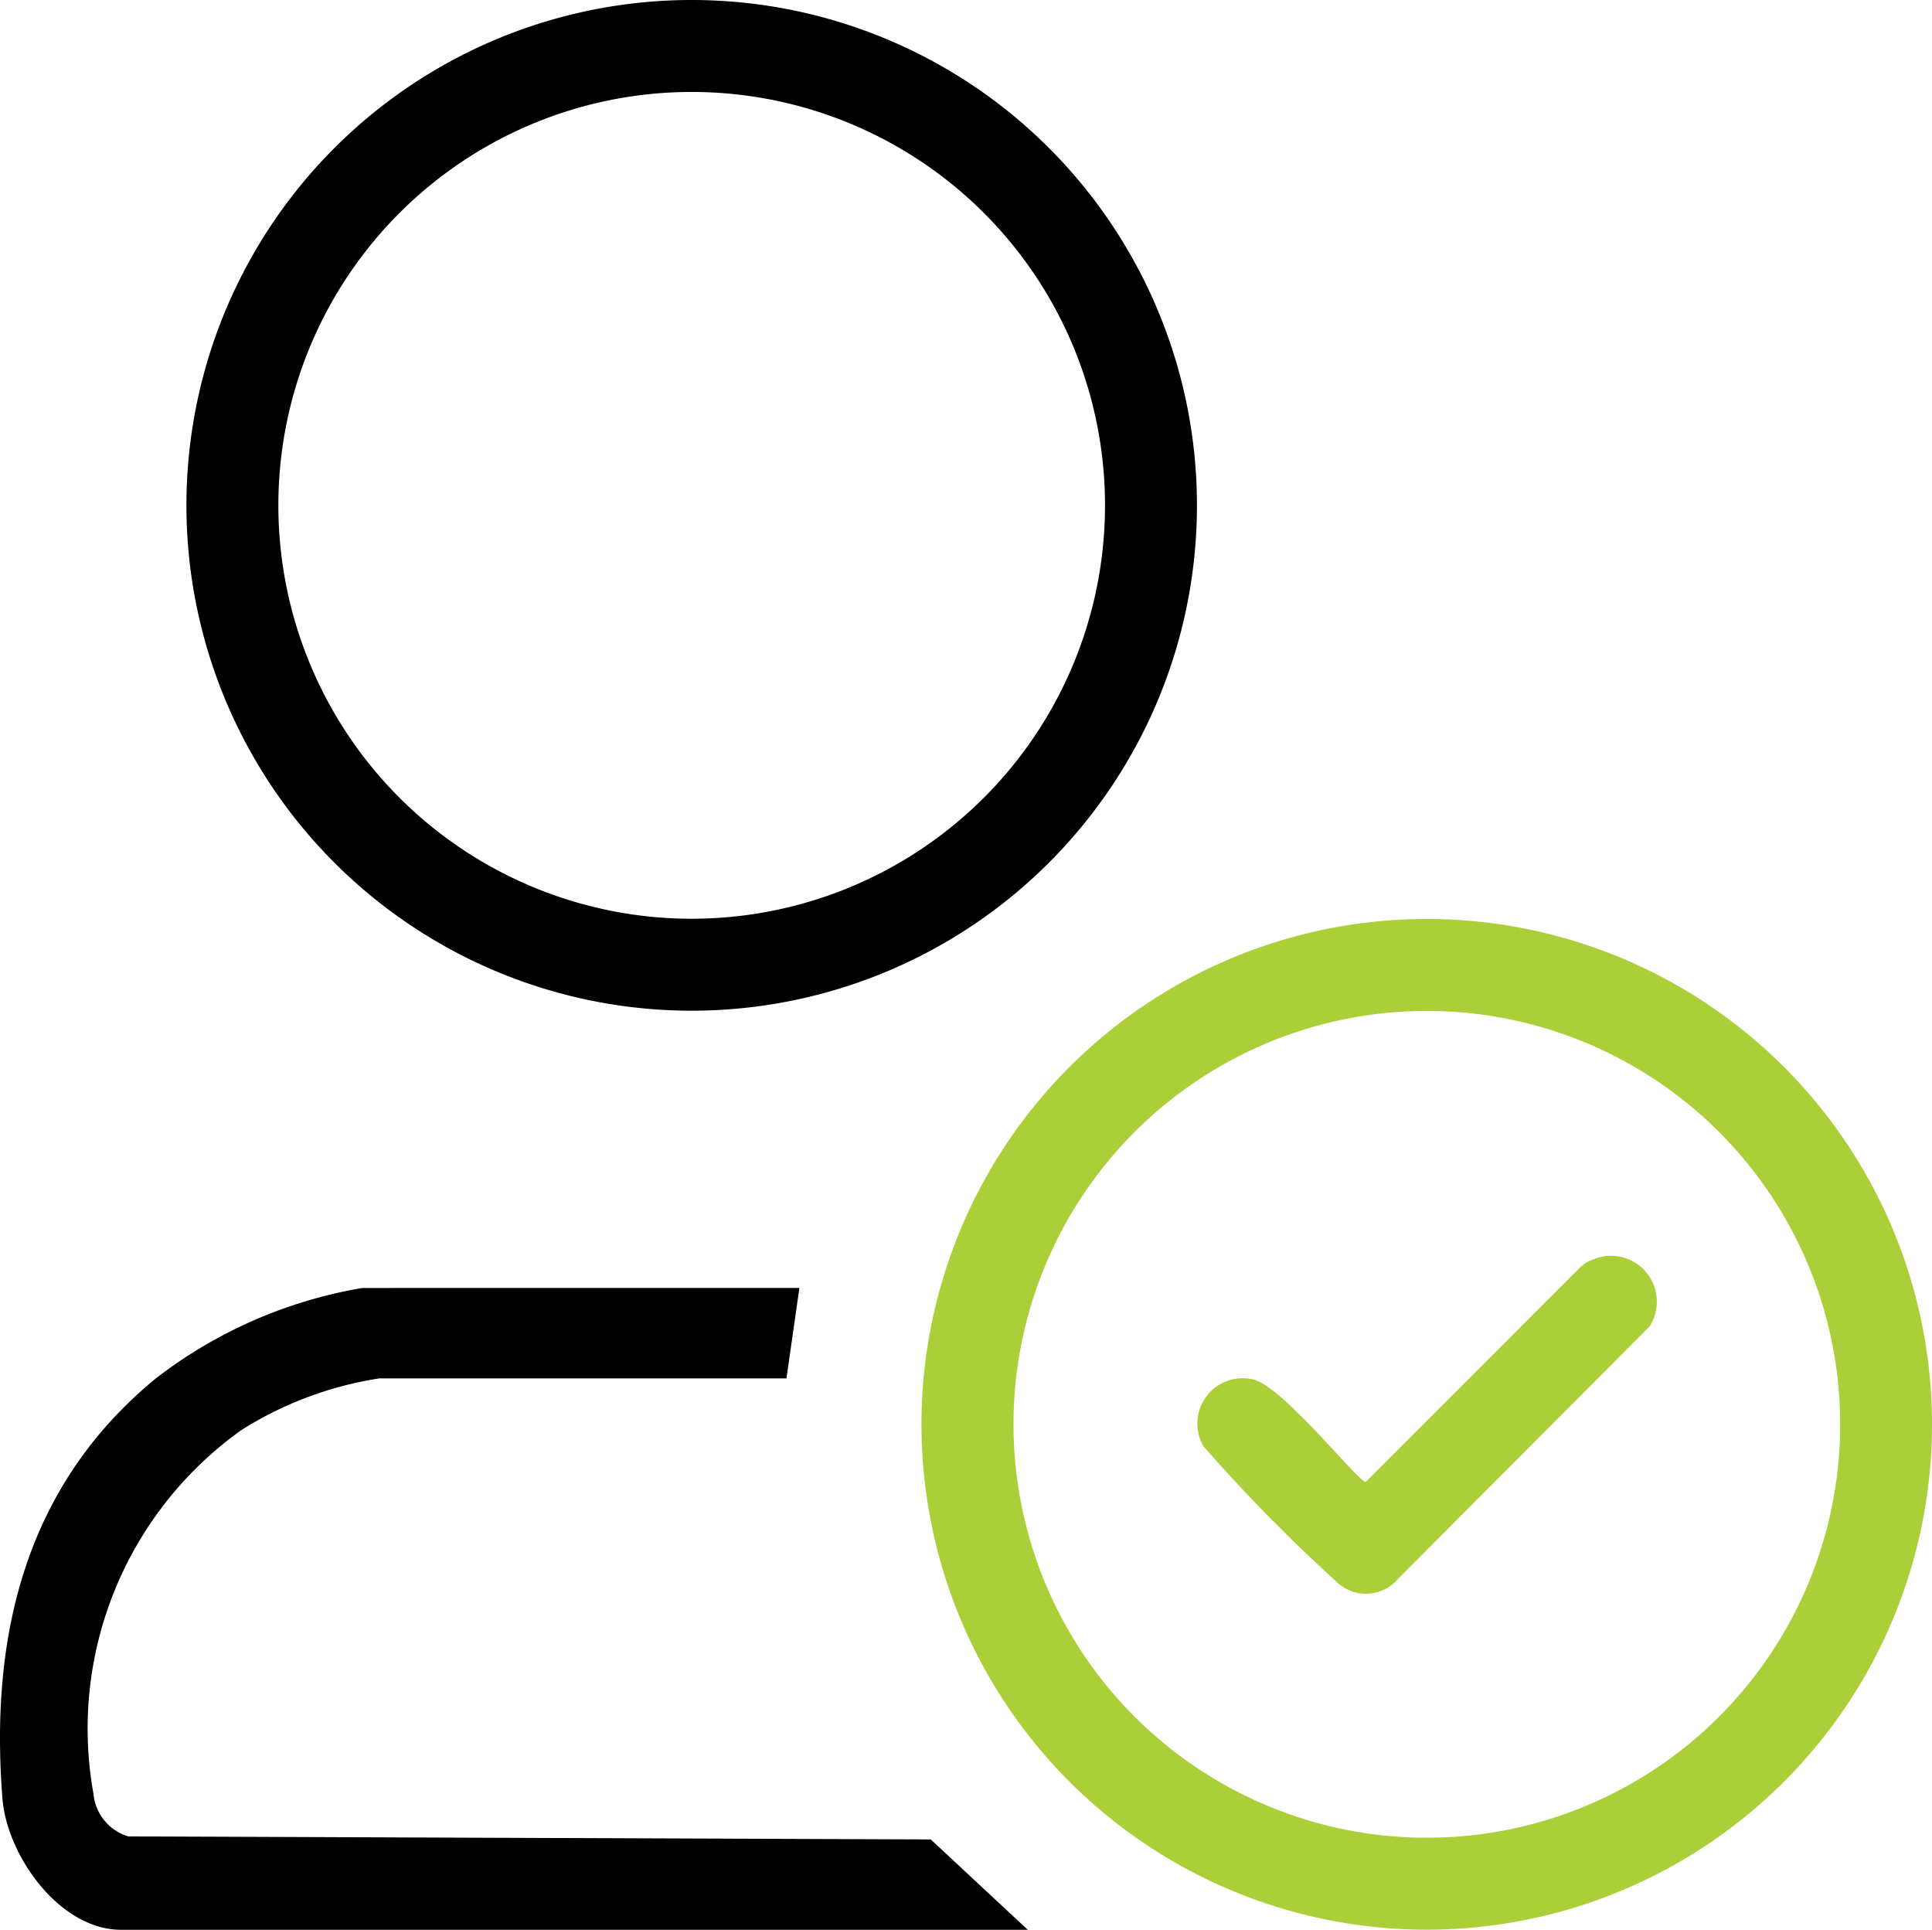
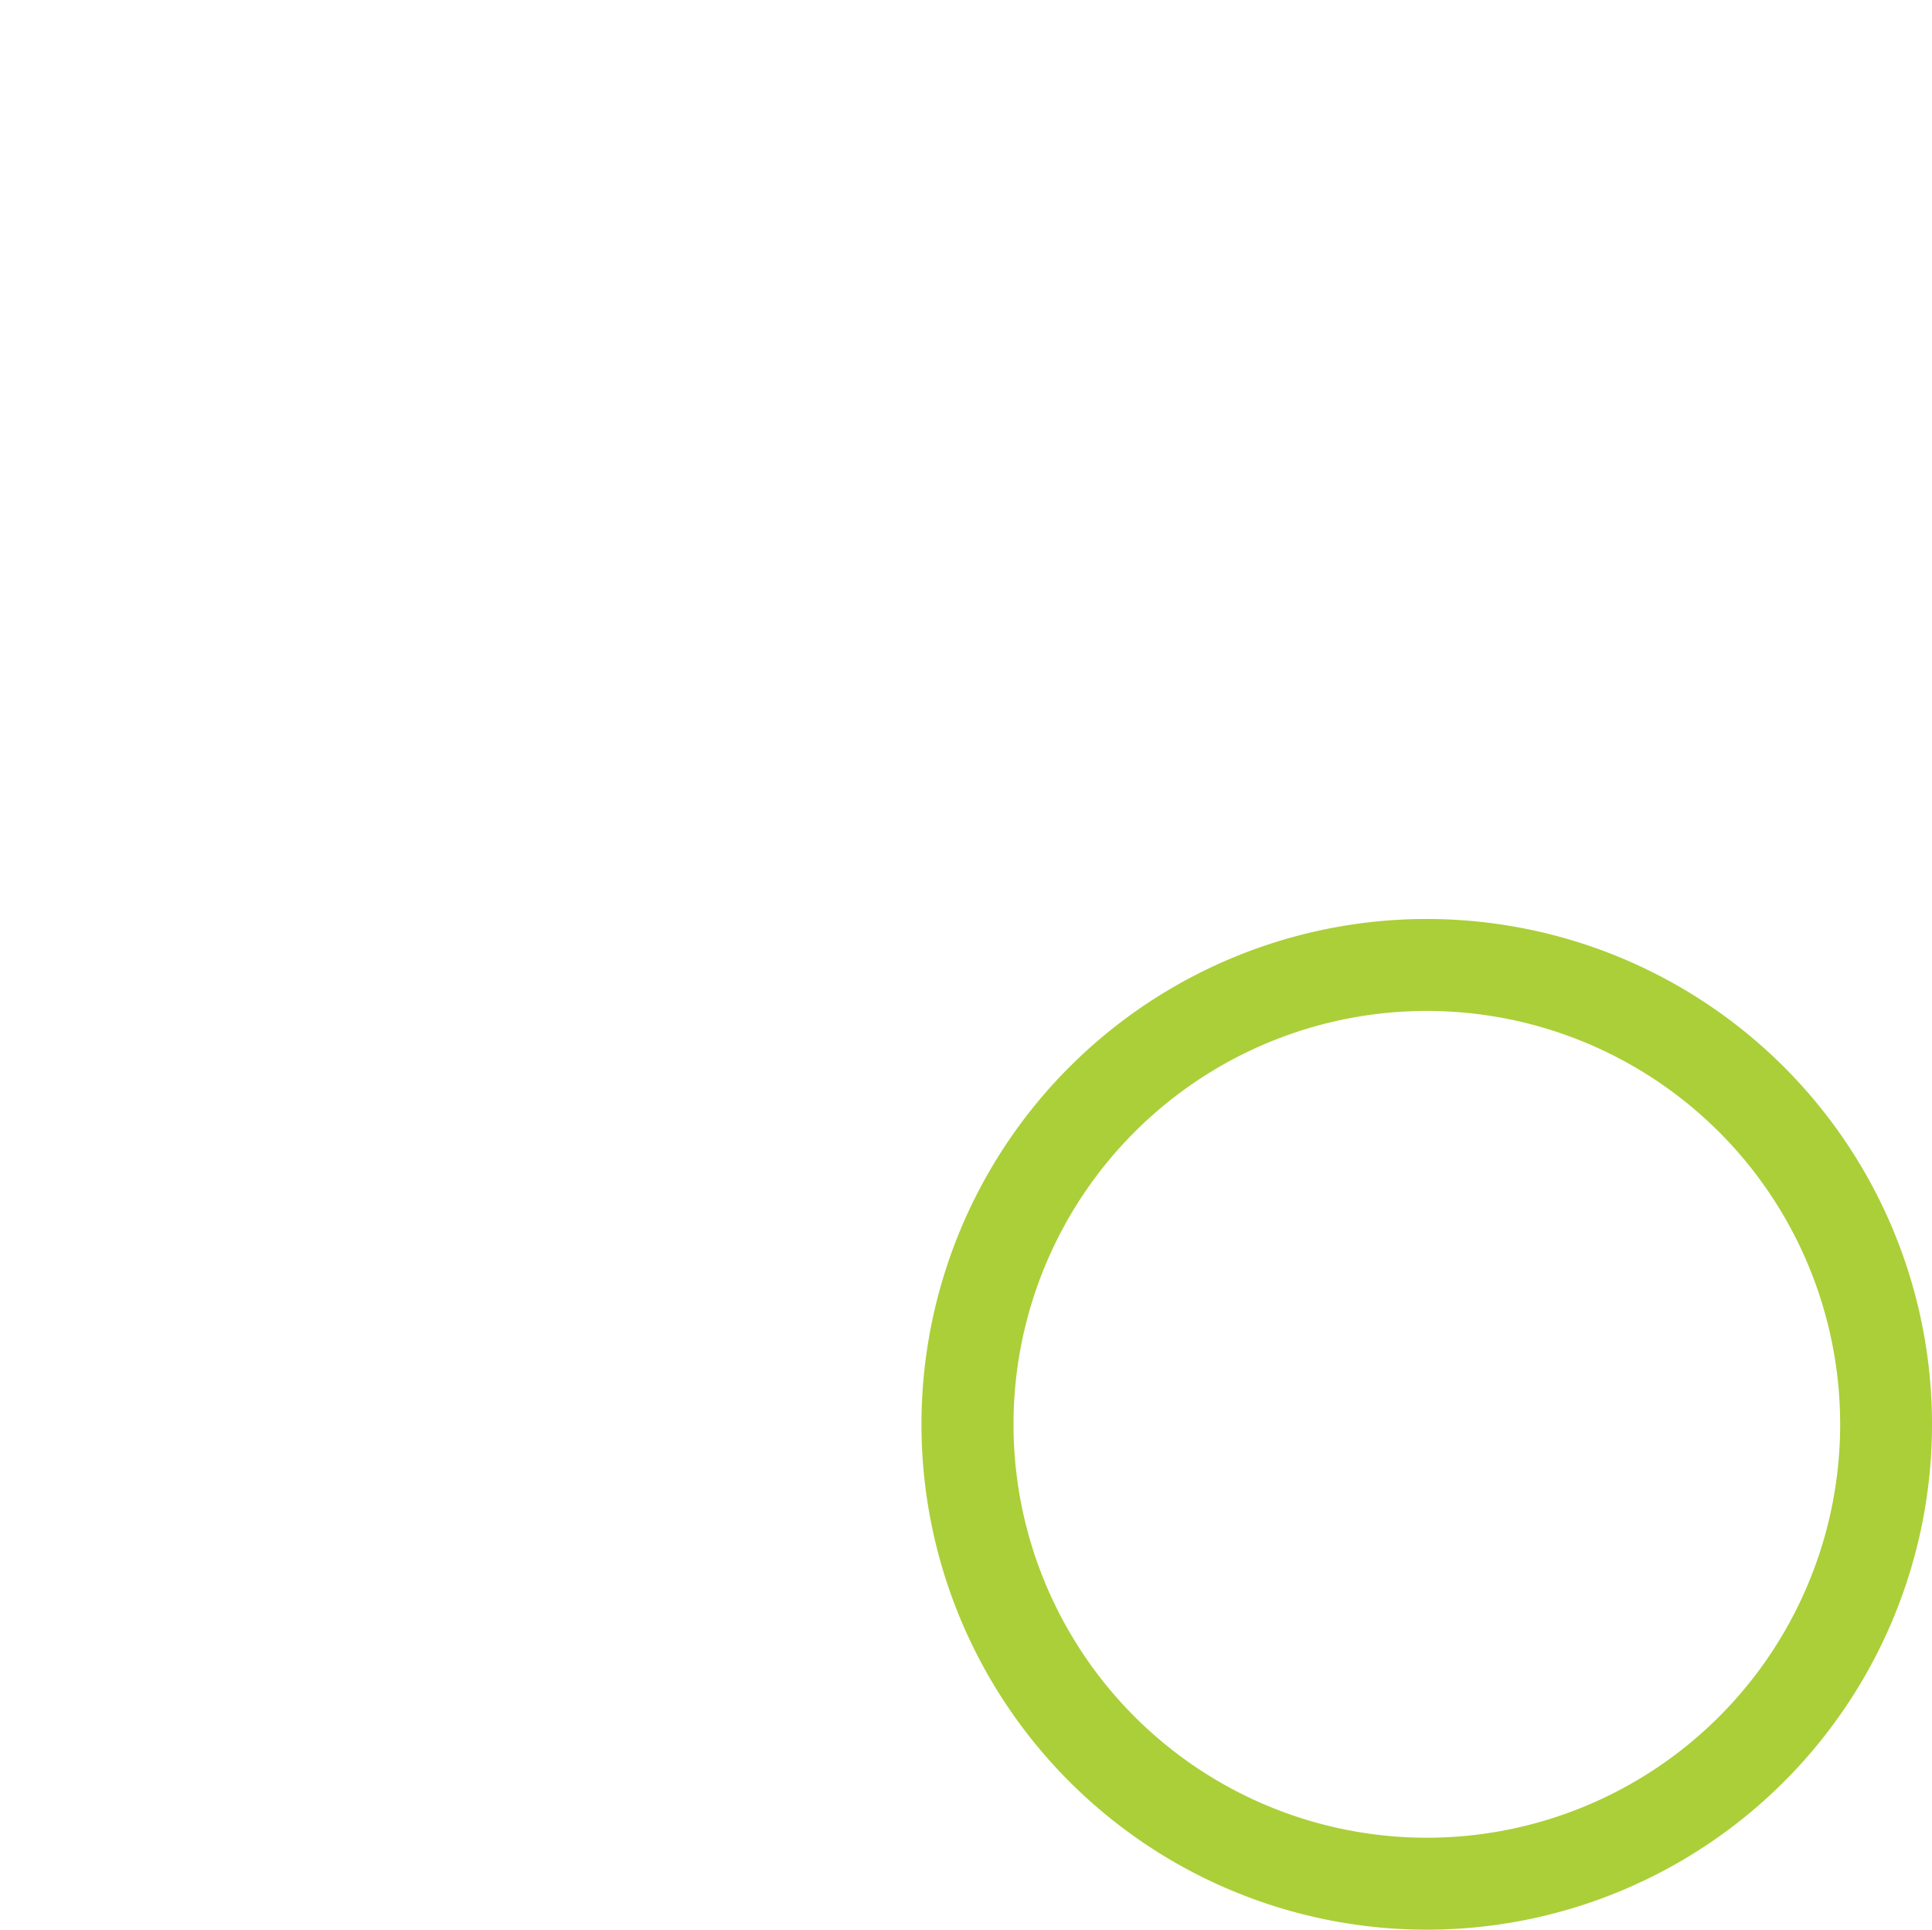
<svg xmlns="http://www.w3.org/2000/svg" id="Group_42" data-name="Group 42" width="39.568" height="39.517" viewBox="0 0 39.568 39.517">
  <defs>
    <clipPath id="clip-path">
      <rect id="Rectangle_18" data-name="Rectangle 18" width="39.568" height="39.517" fill="none" />
    </clipPath>
  </defs>
  <g id="Group_41" data-name="Group 41" clip-path="url(#clip-path)">
    <path id="Path_44" data-name="Path 44" d="M118.705,108.076a10.348,10.348,0,1,1-10.348-10.348,10.348,10.348,0,0,1,10.348,10.348m-1.881,0a8.465,8.465,0,1,0-8.465,8.465,8.465,8.465,0,0,0,8.465-8.465" transform="translate(-79.137 -78.91)" fill="#abcf38" />
-     <path id="Path_45" data-name="Path 45" d="M40.527,10.348A10.348,10.348,0,1,1,30.18,0,10.348,10.348,0,0,1,40.527,10.348m-1.883,0a8.465,8.465,0,1,0-8.465,8.465,8.465,8.465,0,0,0,8.465-8.465" transform="translate(-16.013)" />
-     <path id="Path_46" data-name="Path 46" d="M16.372,136.963l-.265,1.852H7.772a7.391,7.391,0,0,0-2.825,1.056,7.509,7.509,0,0,0-3.033,7.449,1.006,1.006,0,0,0,.714.874l16.434.062,1.987,1.85H2.479c-1.26,0-2.337-1.519-2.429-2.687-.264-3.351.479-6.415,3.137-8.6a9.521,9.521,0,0,1,4.231-1.855Z" transform="translate(0 -110.59)" />
-     <path id="Path_47" data-name="Path 47" d="M135.509,133.7a.939.939,0,0,1,1.121,1.385l-5.151,5.169a.865.865,0,0,1-1.281.042,33.2,33.2,0,0,1-2.708-2.76.928.928,0,0,1,1.01-1.366c.6.116,2.158,2.1,2.315,2.1l4.365-4.366a.706.706,0,0,1,.329-.2" transform="translate(-102.845 -107.925)" fill="#abcf38" />
  </g>
</svg>